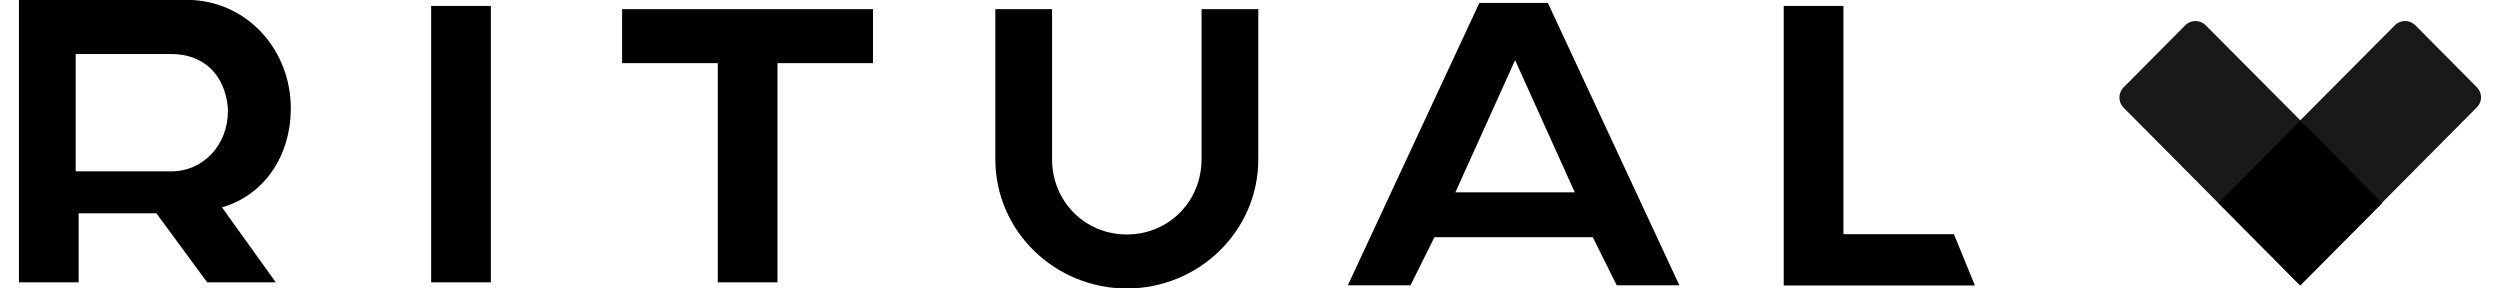
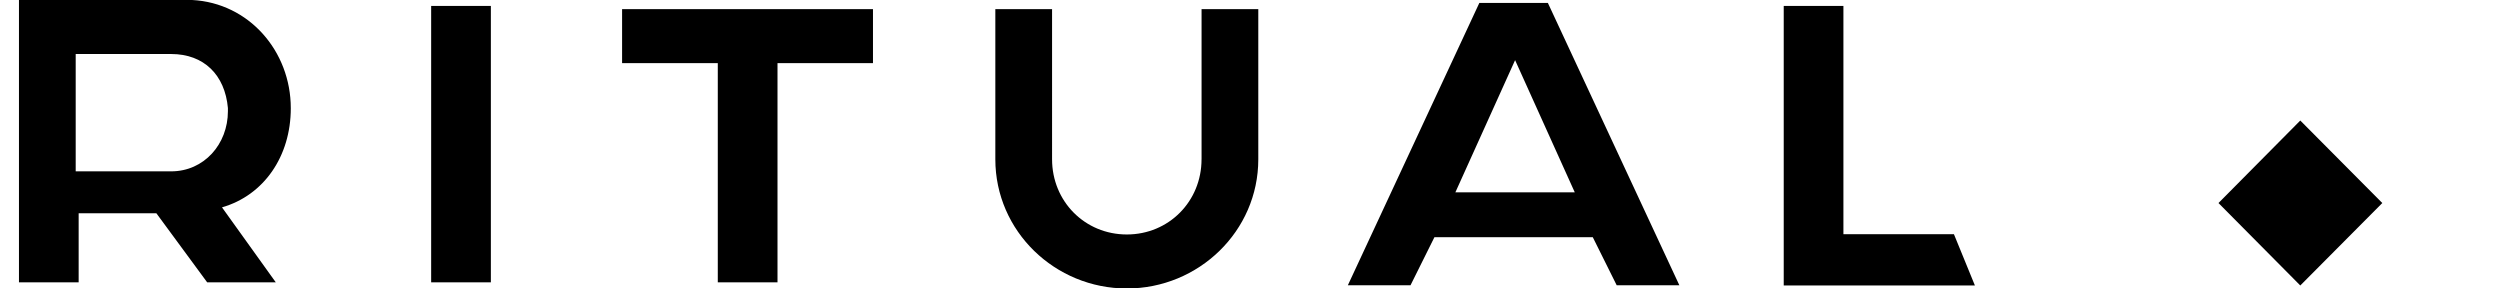
<svg xmlns="http://www.w3.org/2000/svg" width="104" height="12" fill="none">
-   <path fill="#000" d="m103.029 3.621-2.541-2.56a.607.607 0 0 0-.872 0l-3.924 3.944-3.924-3.943a.607.607 0 0 0-.873 0l-2.54 2.56a.606.606 0 0 0 0 .871l7.327 7.375 7.327-7.375c.266-.246.266-.616.02-.872z" opacity=".9" />
  <path fill="#000" d="M81.284 9.744h-4.598V.246h-2.483v11.63h7.953l-.872-2.132zM60.544 8l2.484-5.498L65.51 8h-4.967zM64.392.123H61.54l-5.47 11.745h2.607l.995-2h6.588l.995 2h2.607L64.392.123zM9.481 4.626c0 1.374-.995 2.502-2.36 2.502H3.149V2.247h3.972c1.365 0 2.237.872 2.36 2.246v.133c0-.124 0-.124 0 0zm2.616-.124c0-2.379-1.744-4.379-4.104-4.502H.789v11.744h2.483V8.872h3.233l2.113 2.872h2.854L9.235 8.626c1.744-.503 2.862-2.123 2.862-4.124zm37.887 2.123c0 1.754-1.364 3.129-3.108 3.129-1.745 0-3.11-1.375-3.11-3.129V.38h-2.36v6.246c0 2.996 2.484 5.375 5.47 5.375 2.985 0 5.469-2.38 5.469-5.375V.38h-2.36v6.246zm-24.104-4h3.98v9.12h2.484v-9.12h3.972V.38H25.879v2.246zM20.42.246h-2.484v11.498h2.484V.246zm75.272 4.768-3.403 3.432 3.403 3.43 3.412-3.43-3.412-3.432z" />
</svg>